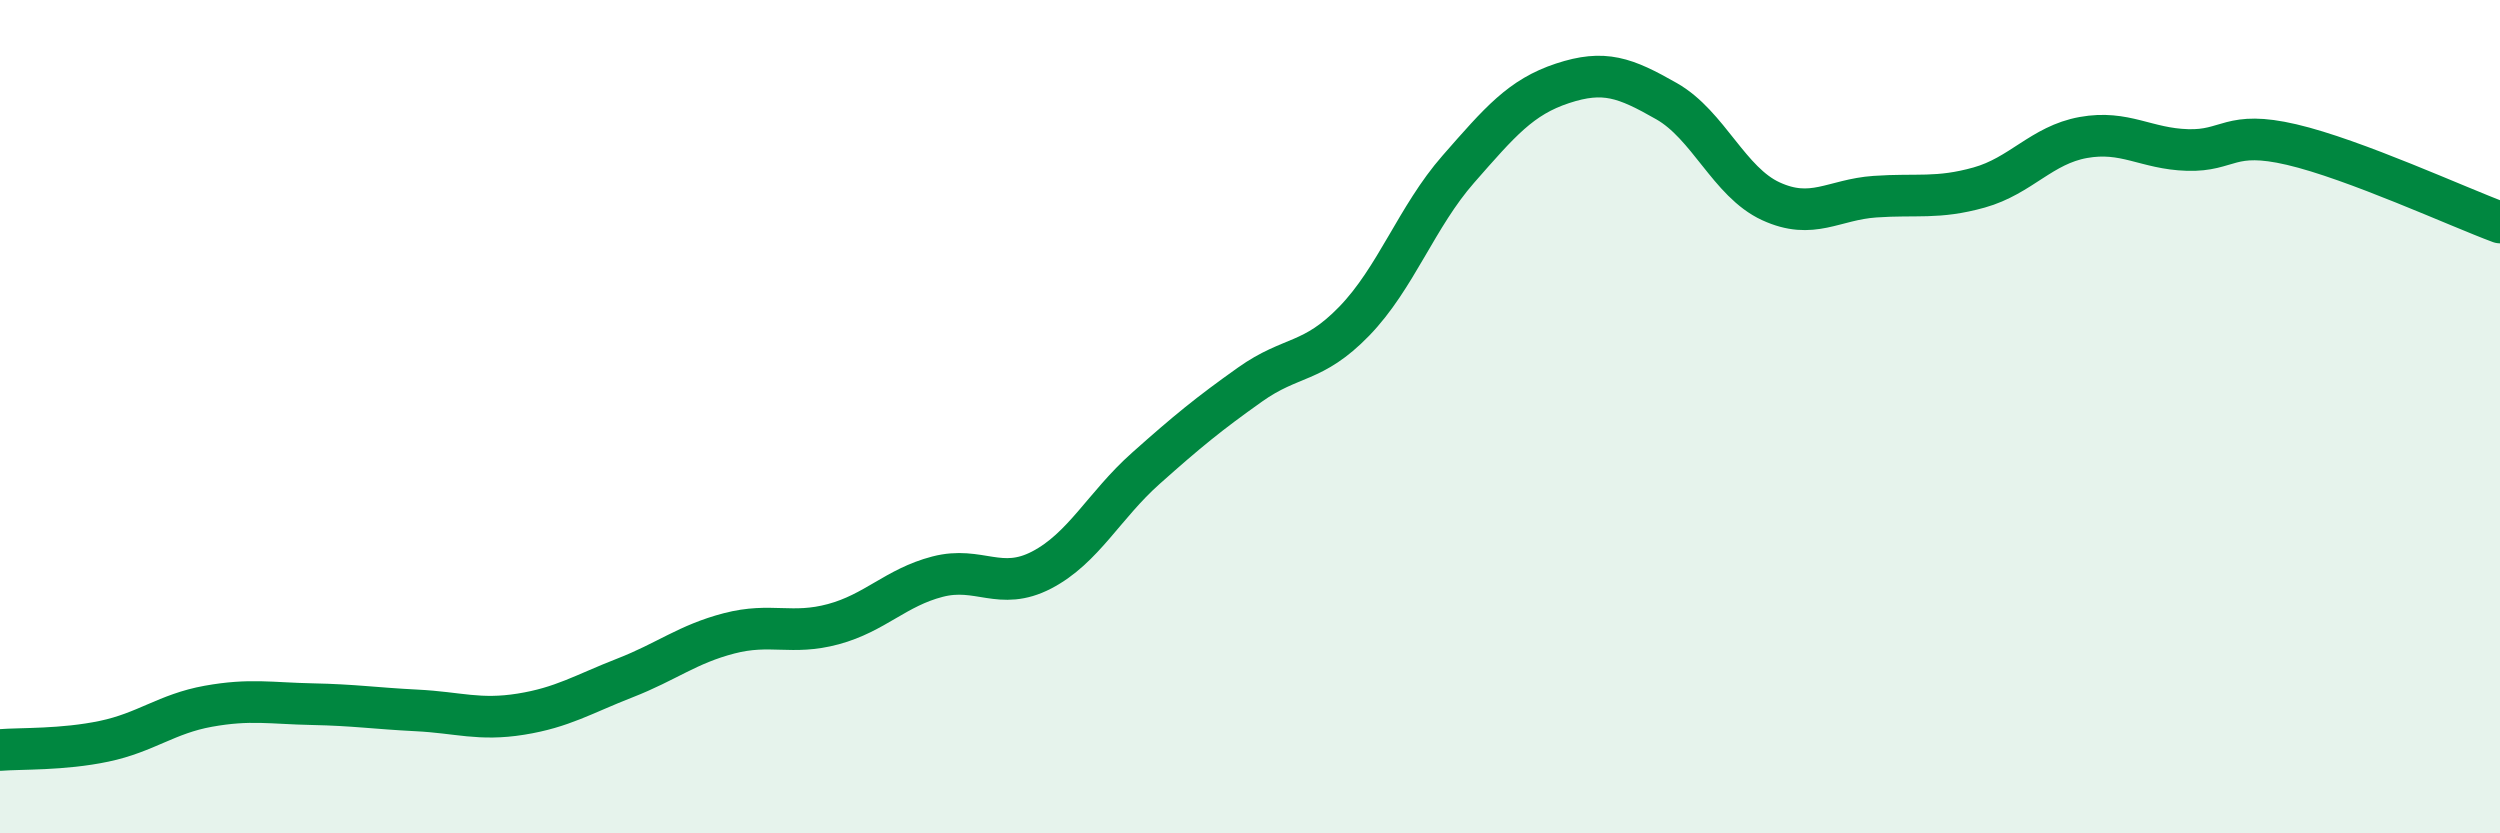
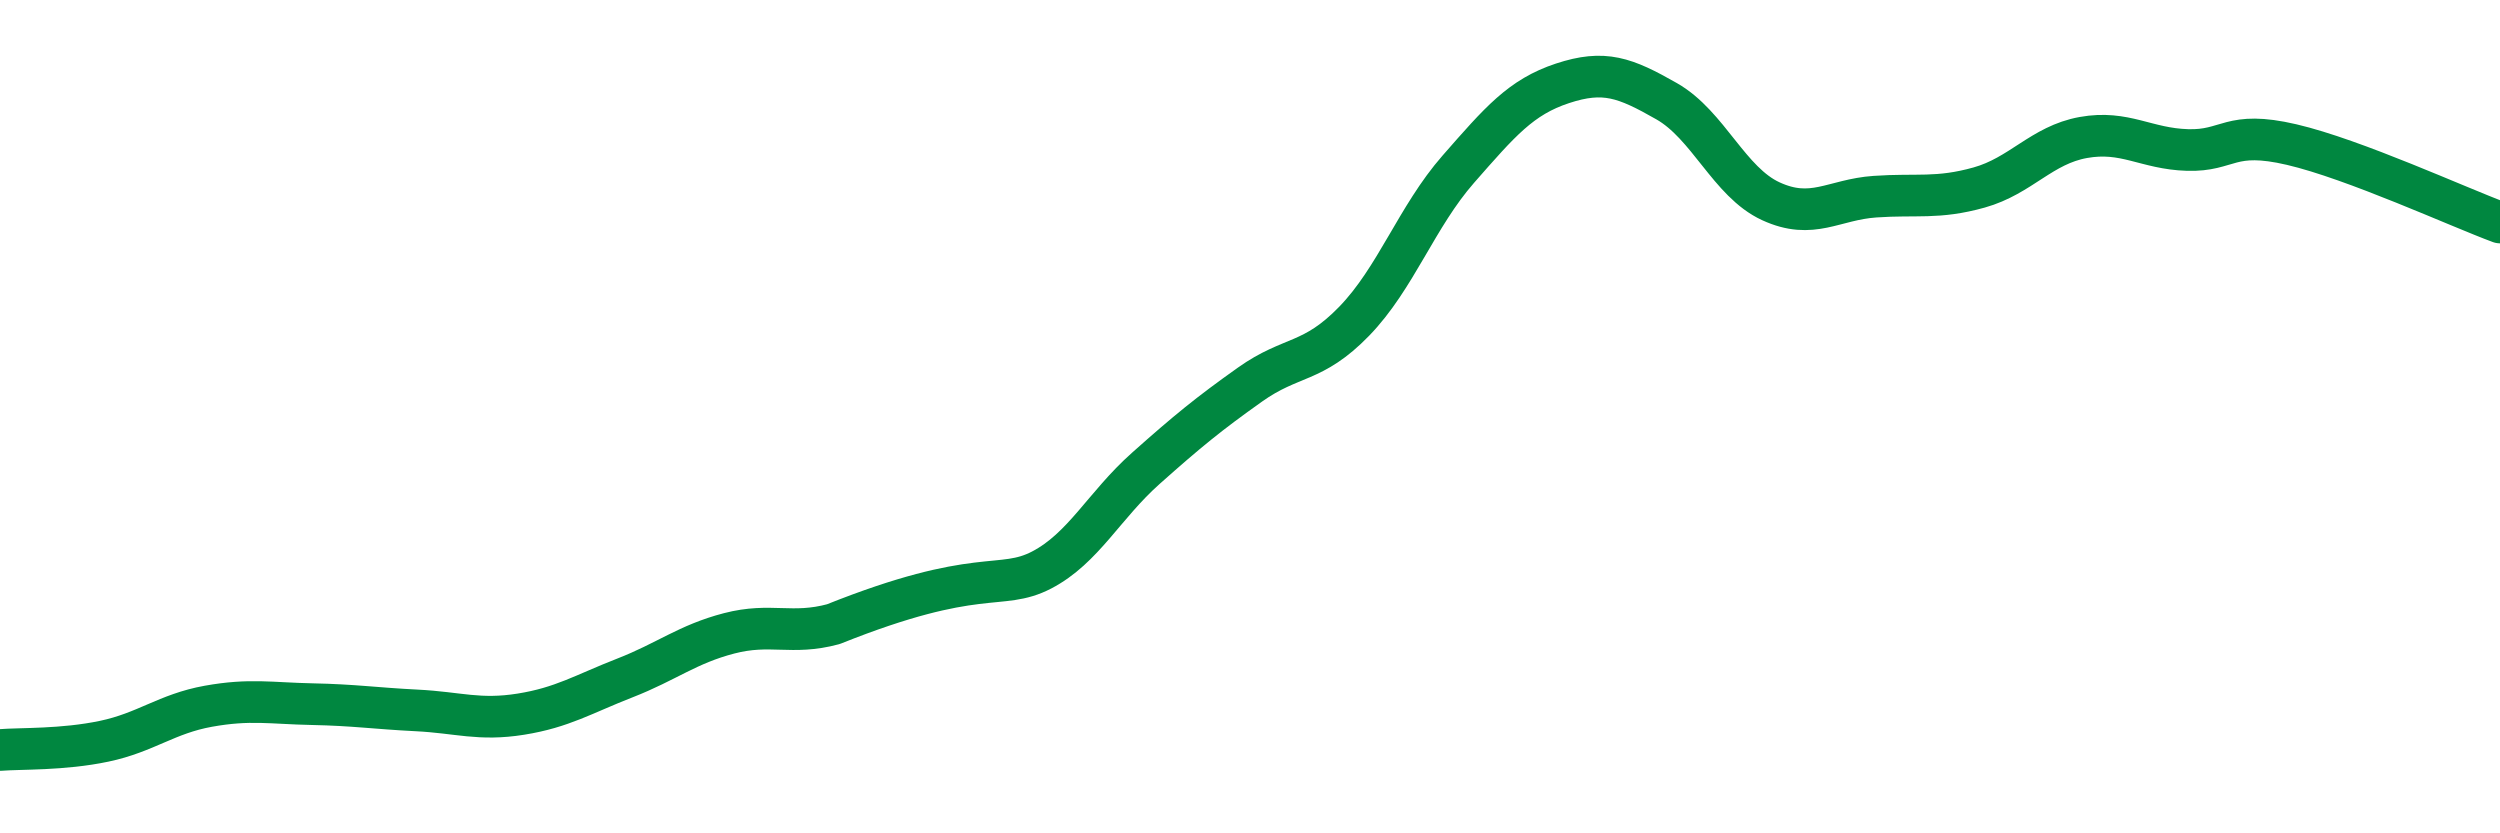
<svg xmlns="http://www.w3.org/2000/svg" width="60" height="20" viewBox="0 0 60 20">
-   <path d="M 0,18 C 0.5,17.96 1.5,18 2.5,17.79 C 3.5,17.58 4,17.13 5,16.95 C 6,16.77 6.5,16.88 7.5,16.9 C 8.5,16.92 9,17 10,17.05 C 11,17.1 11.5,17.3 12.5,17.14 C 13.5,16.98 14,16.66 15,16.27 C 16,15.88 16.5,15.46 17.5,15.2 C 18.5,14.94 19,15.25 20,14.98 C 21,14.71 21.5,14.1 22.5,13.84 C 23.5,13.58 24,14.2 25,13.68 C 26,13.16 26.5,12.13 27.5,11.24 C 28.5,10.35 29,9.94 30,9.23 C 31,8.52 31.5,8.74 32.5,7.71 C 33.5,6.68 34,5.2 35,4.06 C 36,2.92 36.5,2.33 37.5,2 C 38.5,1.67 39,1.86 40,2.43 C 41,3 41.5,4.37 42.5,4.83 C 43.5,5.29 44,4.79 45,4.72 C 46,4.65 46.5,4.78 47.5,4.5 C 48.5,4.22 49,3.48 50,3.3 C 51,3.12 51.5,3.57 52.5,3.6 C 53.5,3.63 53.5,3.12 55,3.47 C 56.5,3.82 59,4.97 60,5.34L60 20L0 20Z" fill="#008740" opacity="0.1" stroke-linecap="round" stroke-linejoin="round" />
-   <path d="M 0,18 C 0.5,17.96 1.5,18 2.5,17.79 C 3.5,17.58 4,17.13 5,16.95 C 6,16.77 6.5,16.88 7.5,16.9 C 8.5,16.92 9,17 10,17.05 C 11,17.1 11.5,17.3 12.5,17.14 C 13.5,16.98 14,16.66 15,16.27 C 16,15.88 16.5,15.46 17.5,15.2 C 18.5,14.94 19,15.25 20,14.98 C 21,14.71 21.5,14.1 22.5,13.84 C 23.5,13.58 24,14.2 25,13.68 C 26,13.16 26.5,12.13 27.5,11.24 C 28.5,10.35 29,9.94 30,9.23 C 31,8.52 31.5,8.74 32.5,7.71 C 33.5,6.68 34,5.2 35,4.06 C 36,2.92 36.5,2.33 37.5,2 C 38.5,1.67 39,1.86 40,2.43 C 41,3 41.5,4.37 42.5,4.83 C 43.5,5.29 44,4.79 45,4.72 C 46,4.65 46.5,4.78 47.5,4.5 C 48.5,4.22 49,3.48 50,3.3 C 51,3.12 51.5,3.57 52.5,3.6 C 53.5,3.63 53.5,3.12 55,3.47 C 56.5,3.82 59,4.97 60,5.34" stroke="#008740" stroke-width="1" fill="none" stroke-linecap="round" stroke-linejoin="round" />
+   <path d="M 0,18 C 0.5,17.96 1.5,18 2.5,17.79 C 3.5,17.58 4,17.13 5,16.95 C 6,16.77 6.5,16.88 7.5,16.9 C 8.5,16.92 9,17 10,17.05 C 11,17.1 11.5,17.3 12.5,17.14 C 13.5,16.98 14,16.66 15,16.27 C 16,15.88 16.5,15.46 17.5,15.2 C 18.5,14.94 19,15.25 20,14.98 C 23.5,13.58 24,14.2 25,13.68 C 26,13.16 26.5,12.13 27.5,11.24 C 28.5,10.35 29,9.94 30,9.23 C 31,8.52 31.5,8.74 32.5,7.71 C 33.5,6.68 34,5.2 35,4.06 C 36,2.92 36.5,2.33 37.5,2 C 38.5,1.67 39,1.86 40,2.43 C 41,3 41.5,4.37 42.5,4.83 C 43.5,5.29 44,4.79 45,4.72 C 46,4.65 46.5,4.78 47.5,4.5 C 48.5,4.22 49,3.48 50,3.3 C 51,3.12 51.5,3.57 52.5,3.6 C 53.5,3.63 53.5,3.12 55,3.47 C 56.5,3.82 59,4.97 60,5.34" stroke="#008740" stroke-width="1" fill="none" stroke-linecap="round" stroke-linejoin="round" />
</svg>